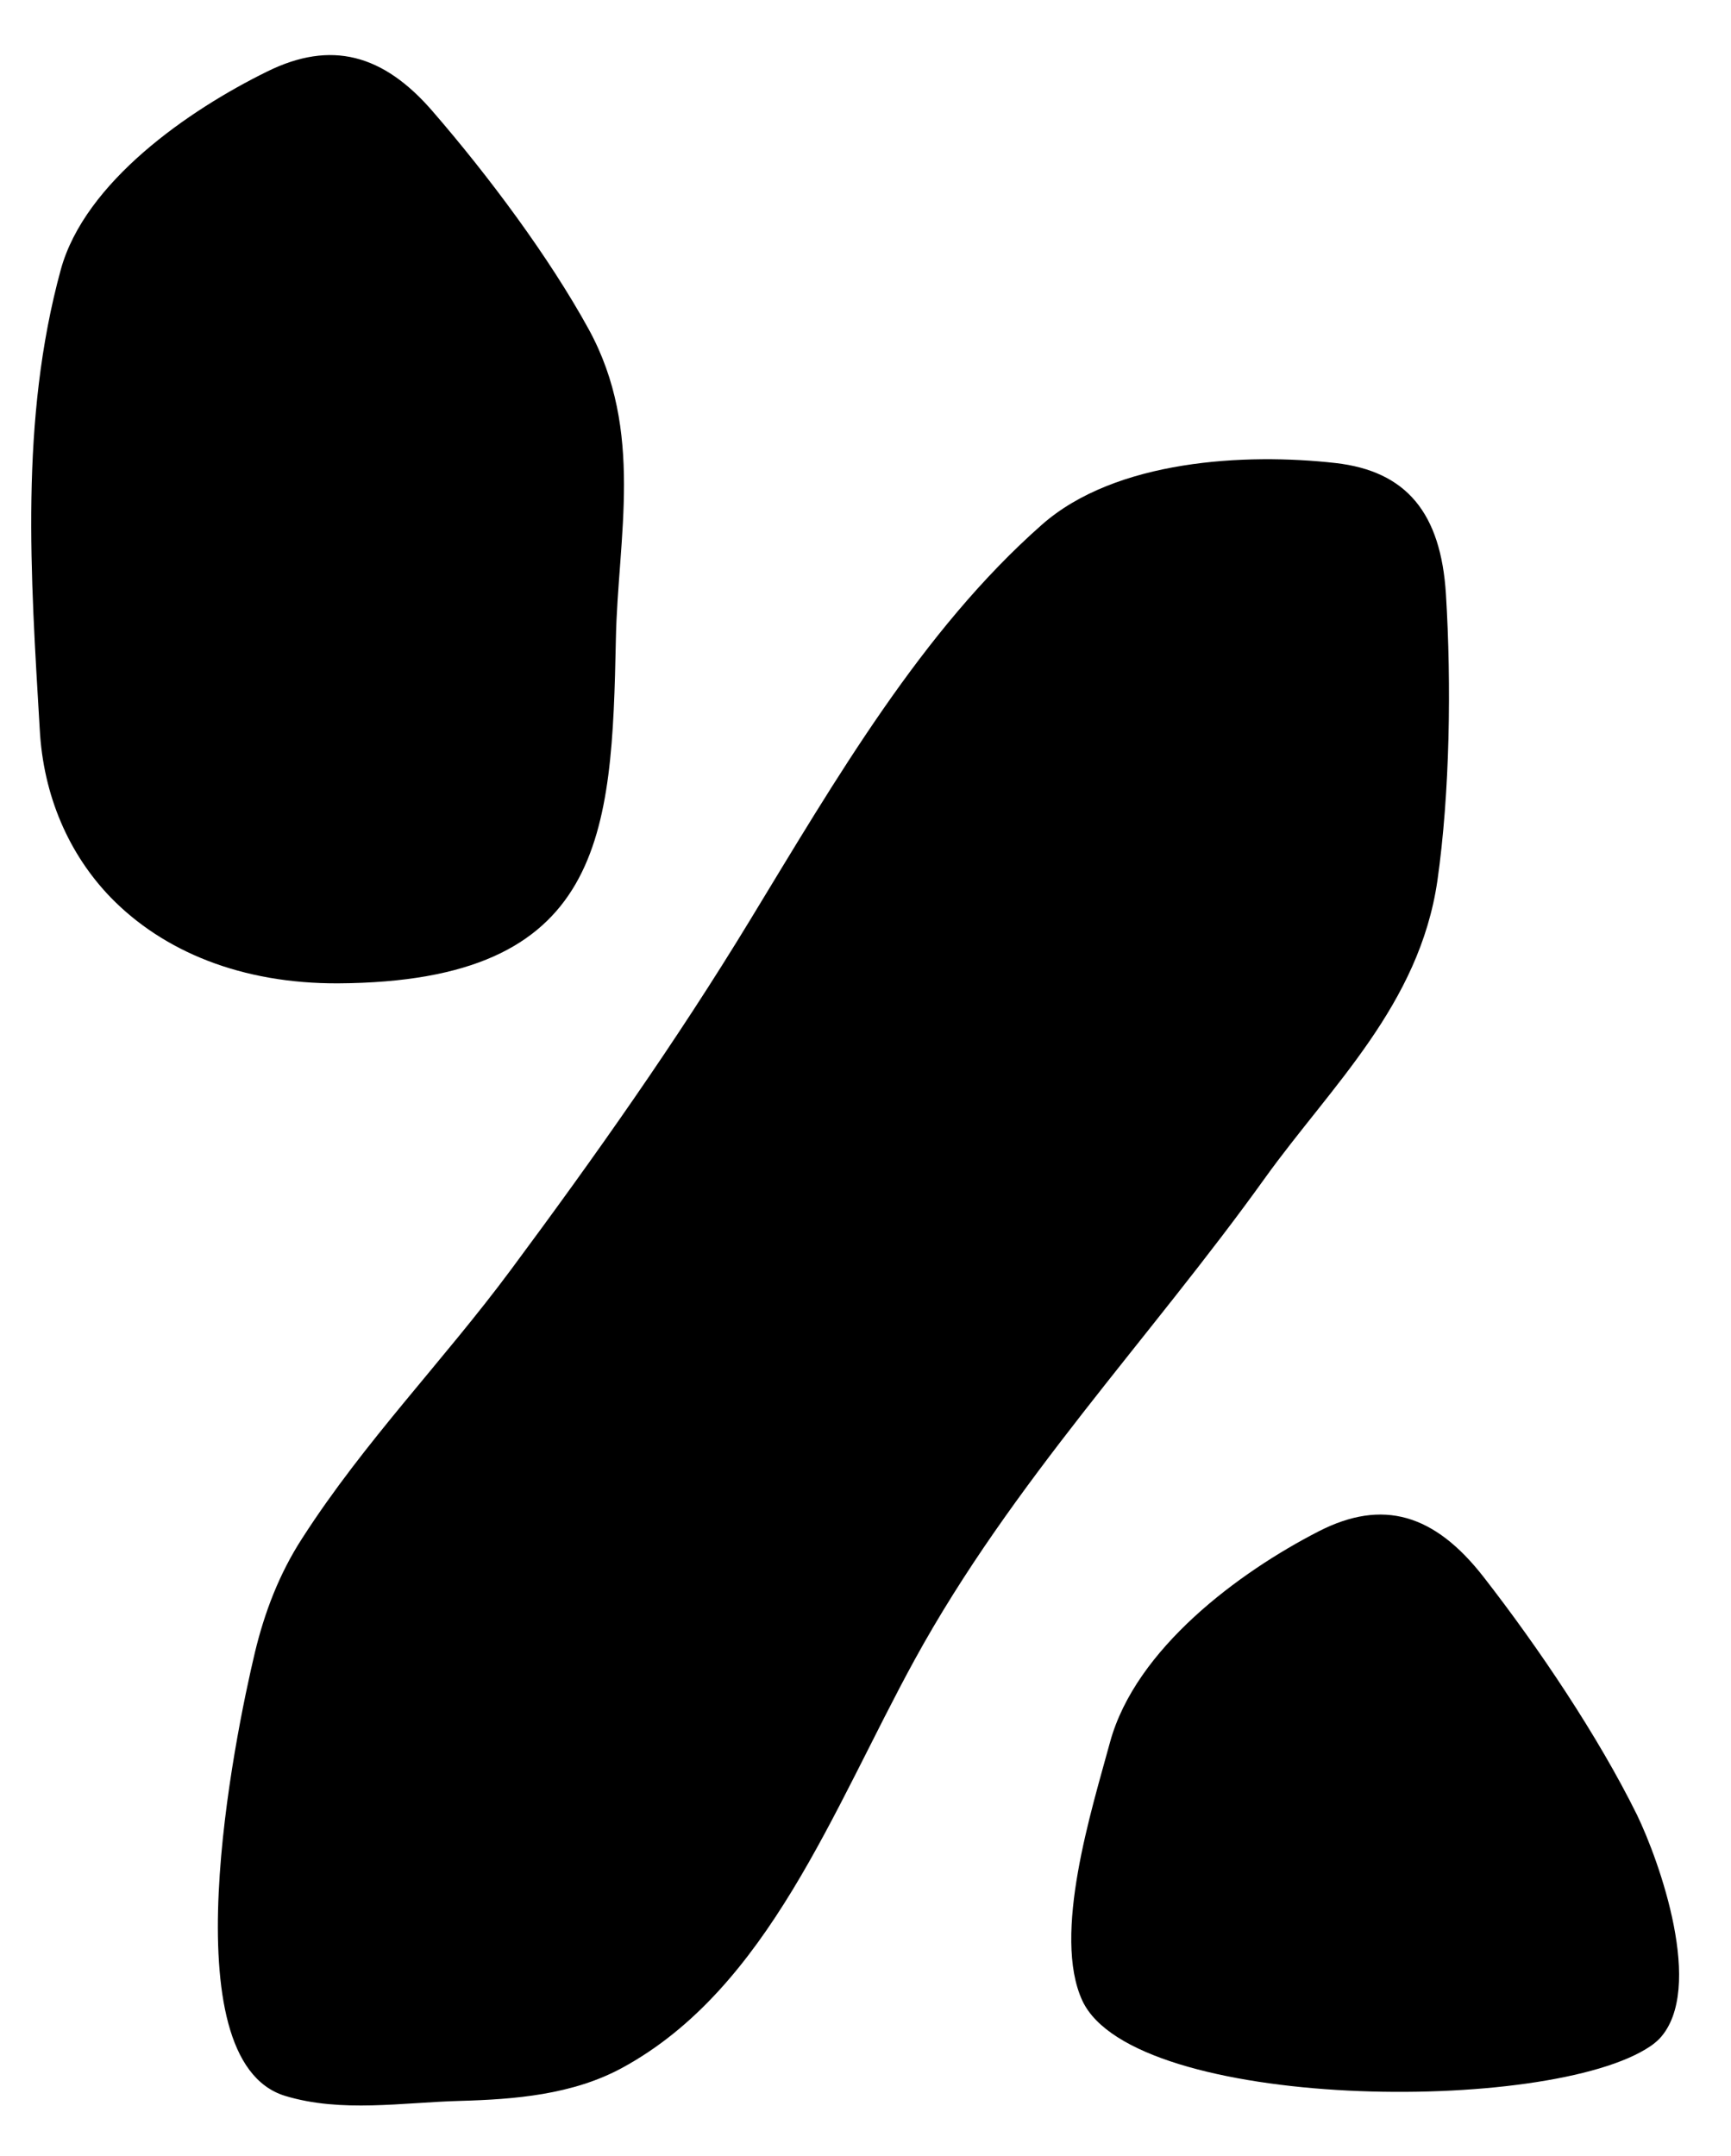
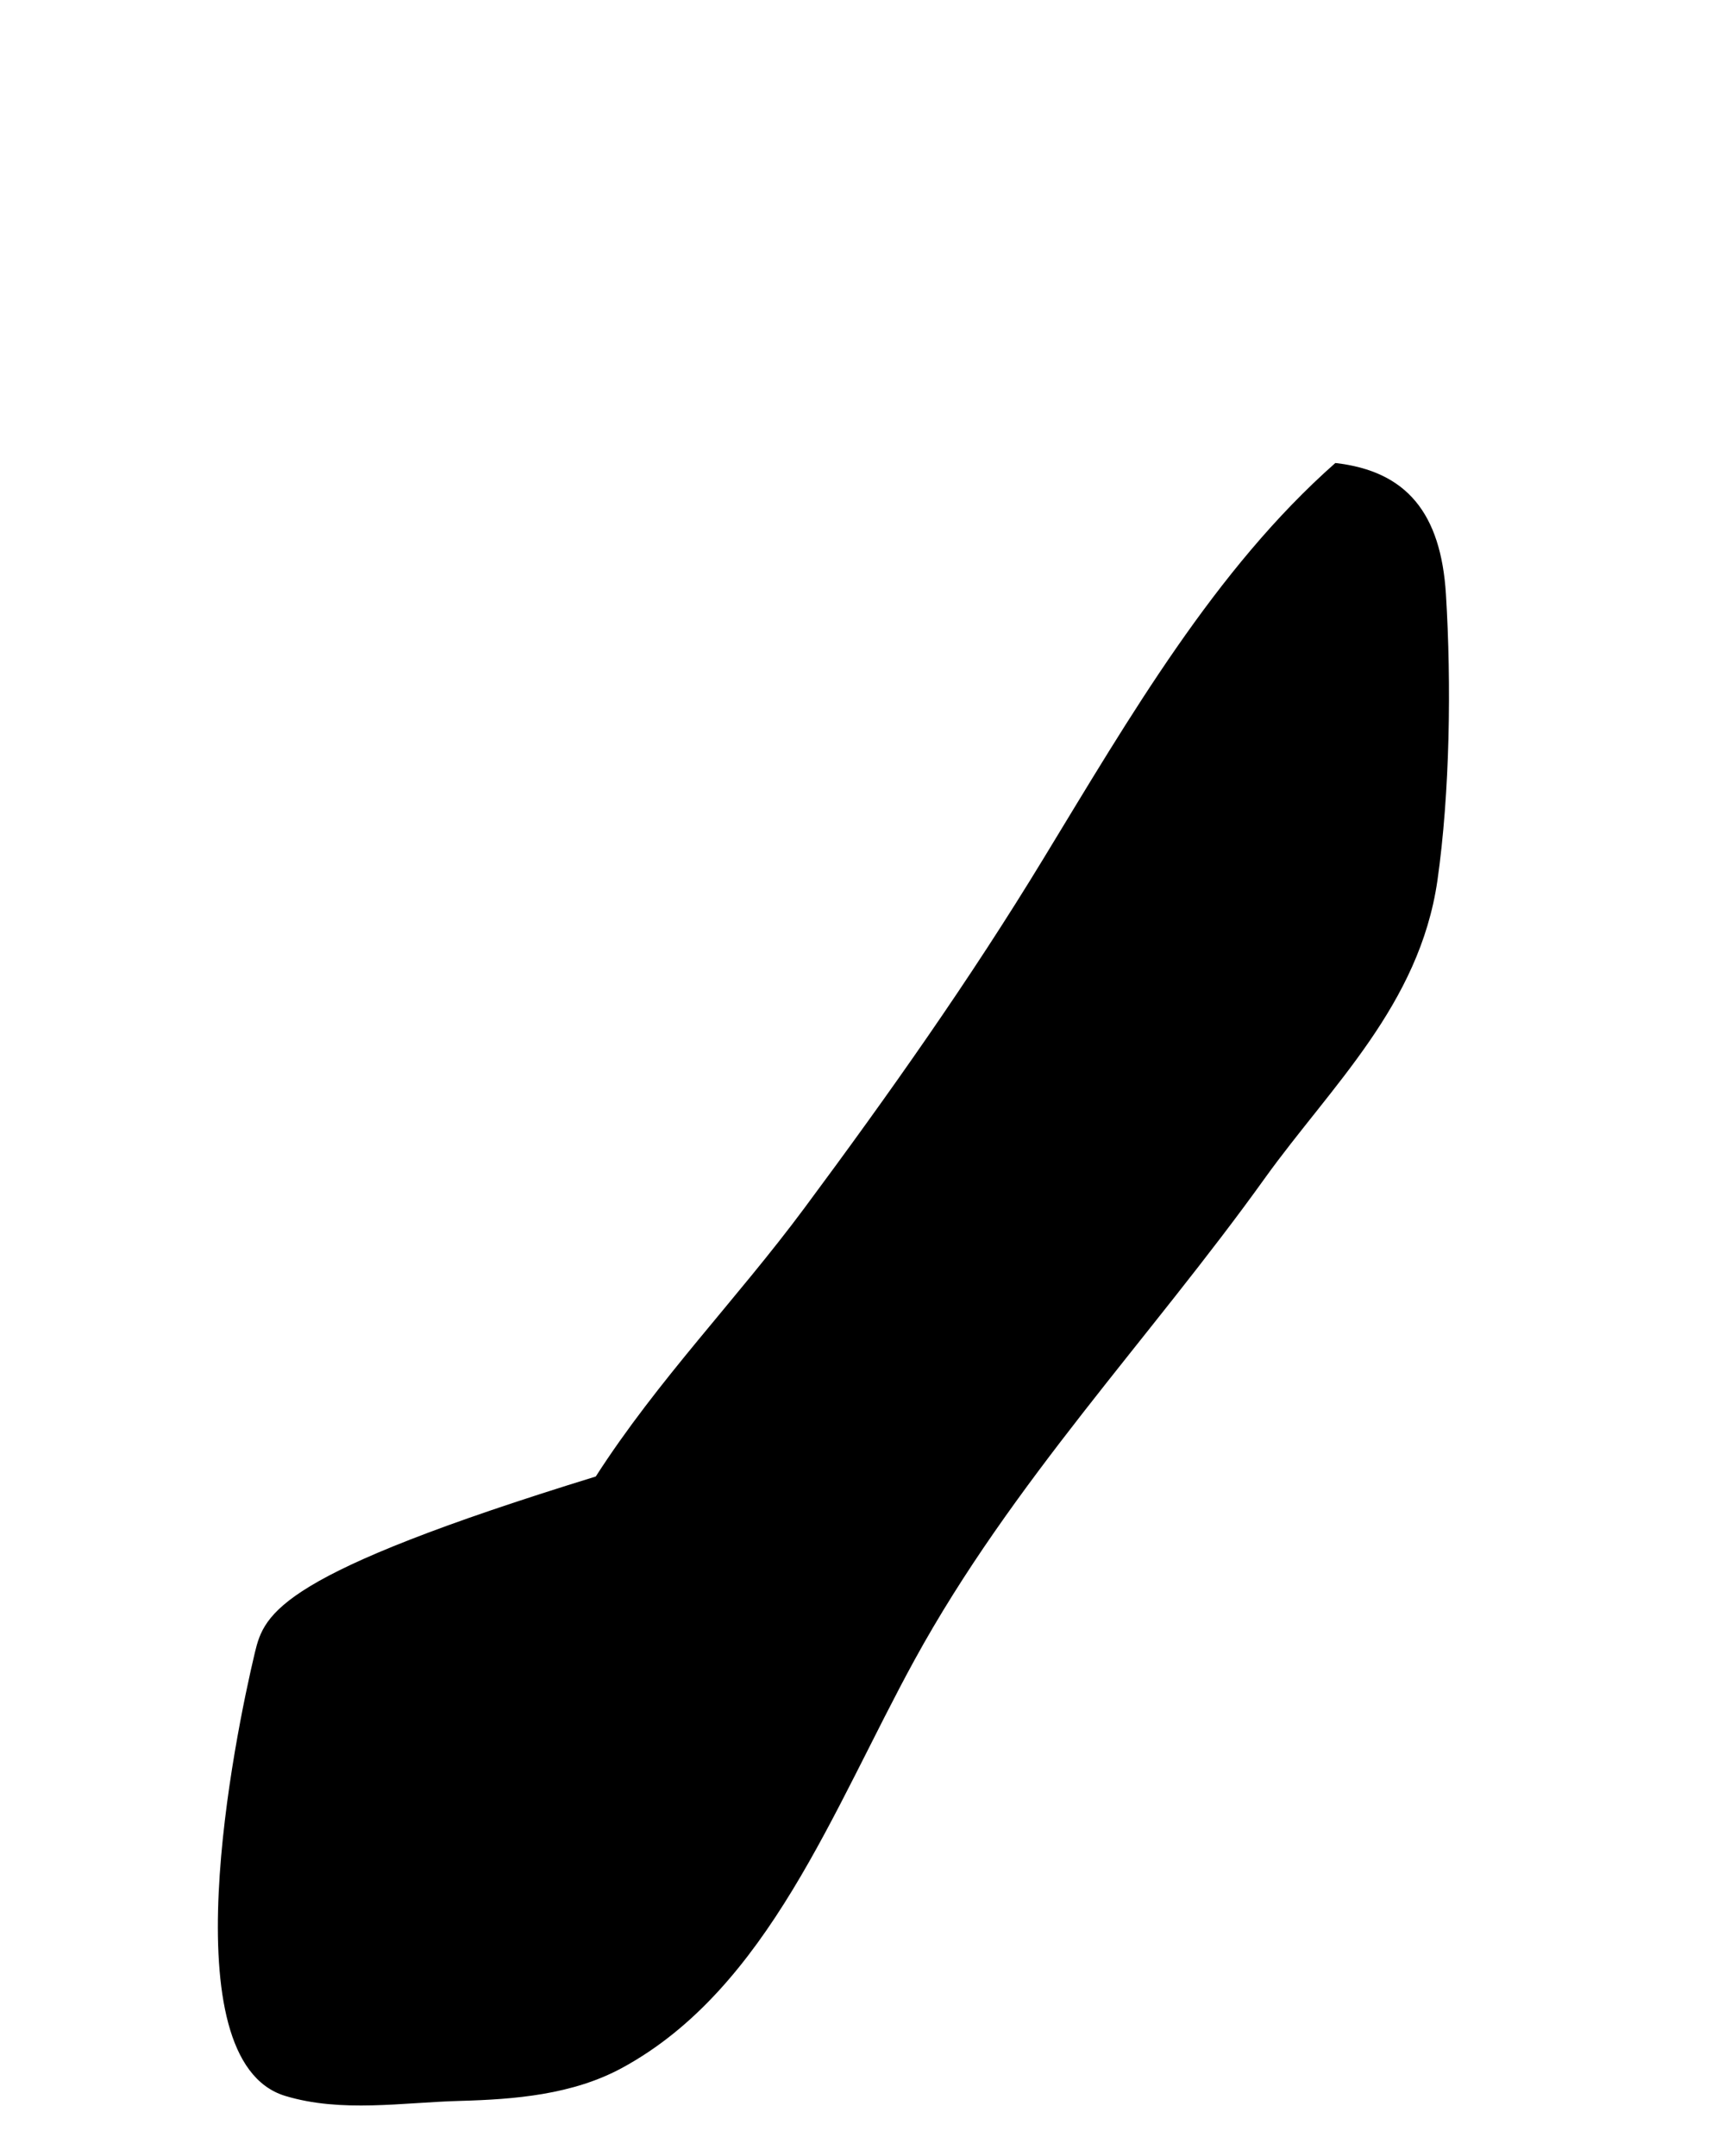
<svg xmlns="http://www.w3.org/2000/svg" version="1.1" id="Layer_1" x="0px" y="0px" viewBox="0 0 344.3 428.9" style="enable-background:new 0 0 344.3 428.9;" xml:space="preserve">
-   <path d="M50.7,328.7c-4,16.8-17.2,81.1,6,88.2c11.2,3.4,23.4,1.3,34.8,1c10.8-0.3,22.4-1.2,32.3-6.6c29-15.8,41.9-51.5,58.1-81.1  c19.4-35.4,46.8-63.9,69.8-96c13.1-18.2,30.6-34.3,34.2-59c2.5-17.5,2.8-39.1,1.7-57c-1-16.1-7.8-24.5-22-26.1  c-17.8-2-43.7-0.7-58.4,12.3c-23.9,21.1-40.9,50.5-58,78.6c-14.7,24.2-30.9,47.1-47.6,69.6c-13.5,18.2-29.1,34.1-41.5,53.4  C55.5,313.1,52.6,320.8,50.7,328.7z" />
-   <path d="M330.1,405.5c9.1-9.8-0.1-35.4-4.5-44.5c-7.7-15.6-19.6-33.3-30.5-47.3c-9.8-12.6-20.1-15.6-32.8-9.1  c-15.8,8.1-36.4,23.3-41.5,41.9c-3.6,13.3-11.6,38.4-5.5,51.5c10.3,21.9,92.9,22.7,113,9C328.9,406.6,329.5,406.1,330.1,405.5z" />
-   <path d="M22,178.5c10.5,10.8,26.1,17.2,45.3,17.1c53-0.3,54.4-29.5,55.2-68.5c0.4-20.3,5.7-41.3-5.4-61.6c-7.9-14.4-20-30.6-31-43.3  c-9.9-11.5-20.3-14.2-32.9-8c-15.7,7.7-36.3,22-41.1,39.4c-8.2,30-6,60.9-4.2,91.4C8.6,158.3,13.7,169.9,22,178.5z" />
+   <path d="M50.7,328.7c-4,16.8-17.2,81.1,6,88.2c11.2,3.4,23.4,1.3,34.8,1c10.8-0.3,22.4-1.2,32.3-6.6c29-15.8,41.9-51.5,58.1-81.1  c19.4-35.4,46.8-63.9,69.8-96c13.1-18.2,30.6-34.3,34.2-59c2.5-17.5,2.8-39.1,1.7-57c-1-16.1-7.8-24.5-22-26.1  c-23.9,21.1-40.9,50.5-58,78.6c-14.7,24.2-30.9,47.1-47.6,69.6c-13.5,18.2-29.1,34.1-41.5,53.4  C55.5,313.1,52.6,320.8,50.7,328.7z" />
</svg>